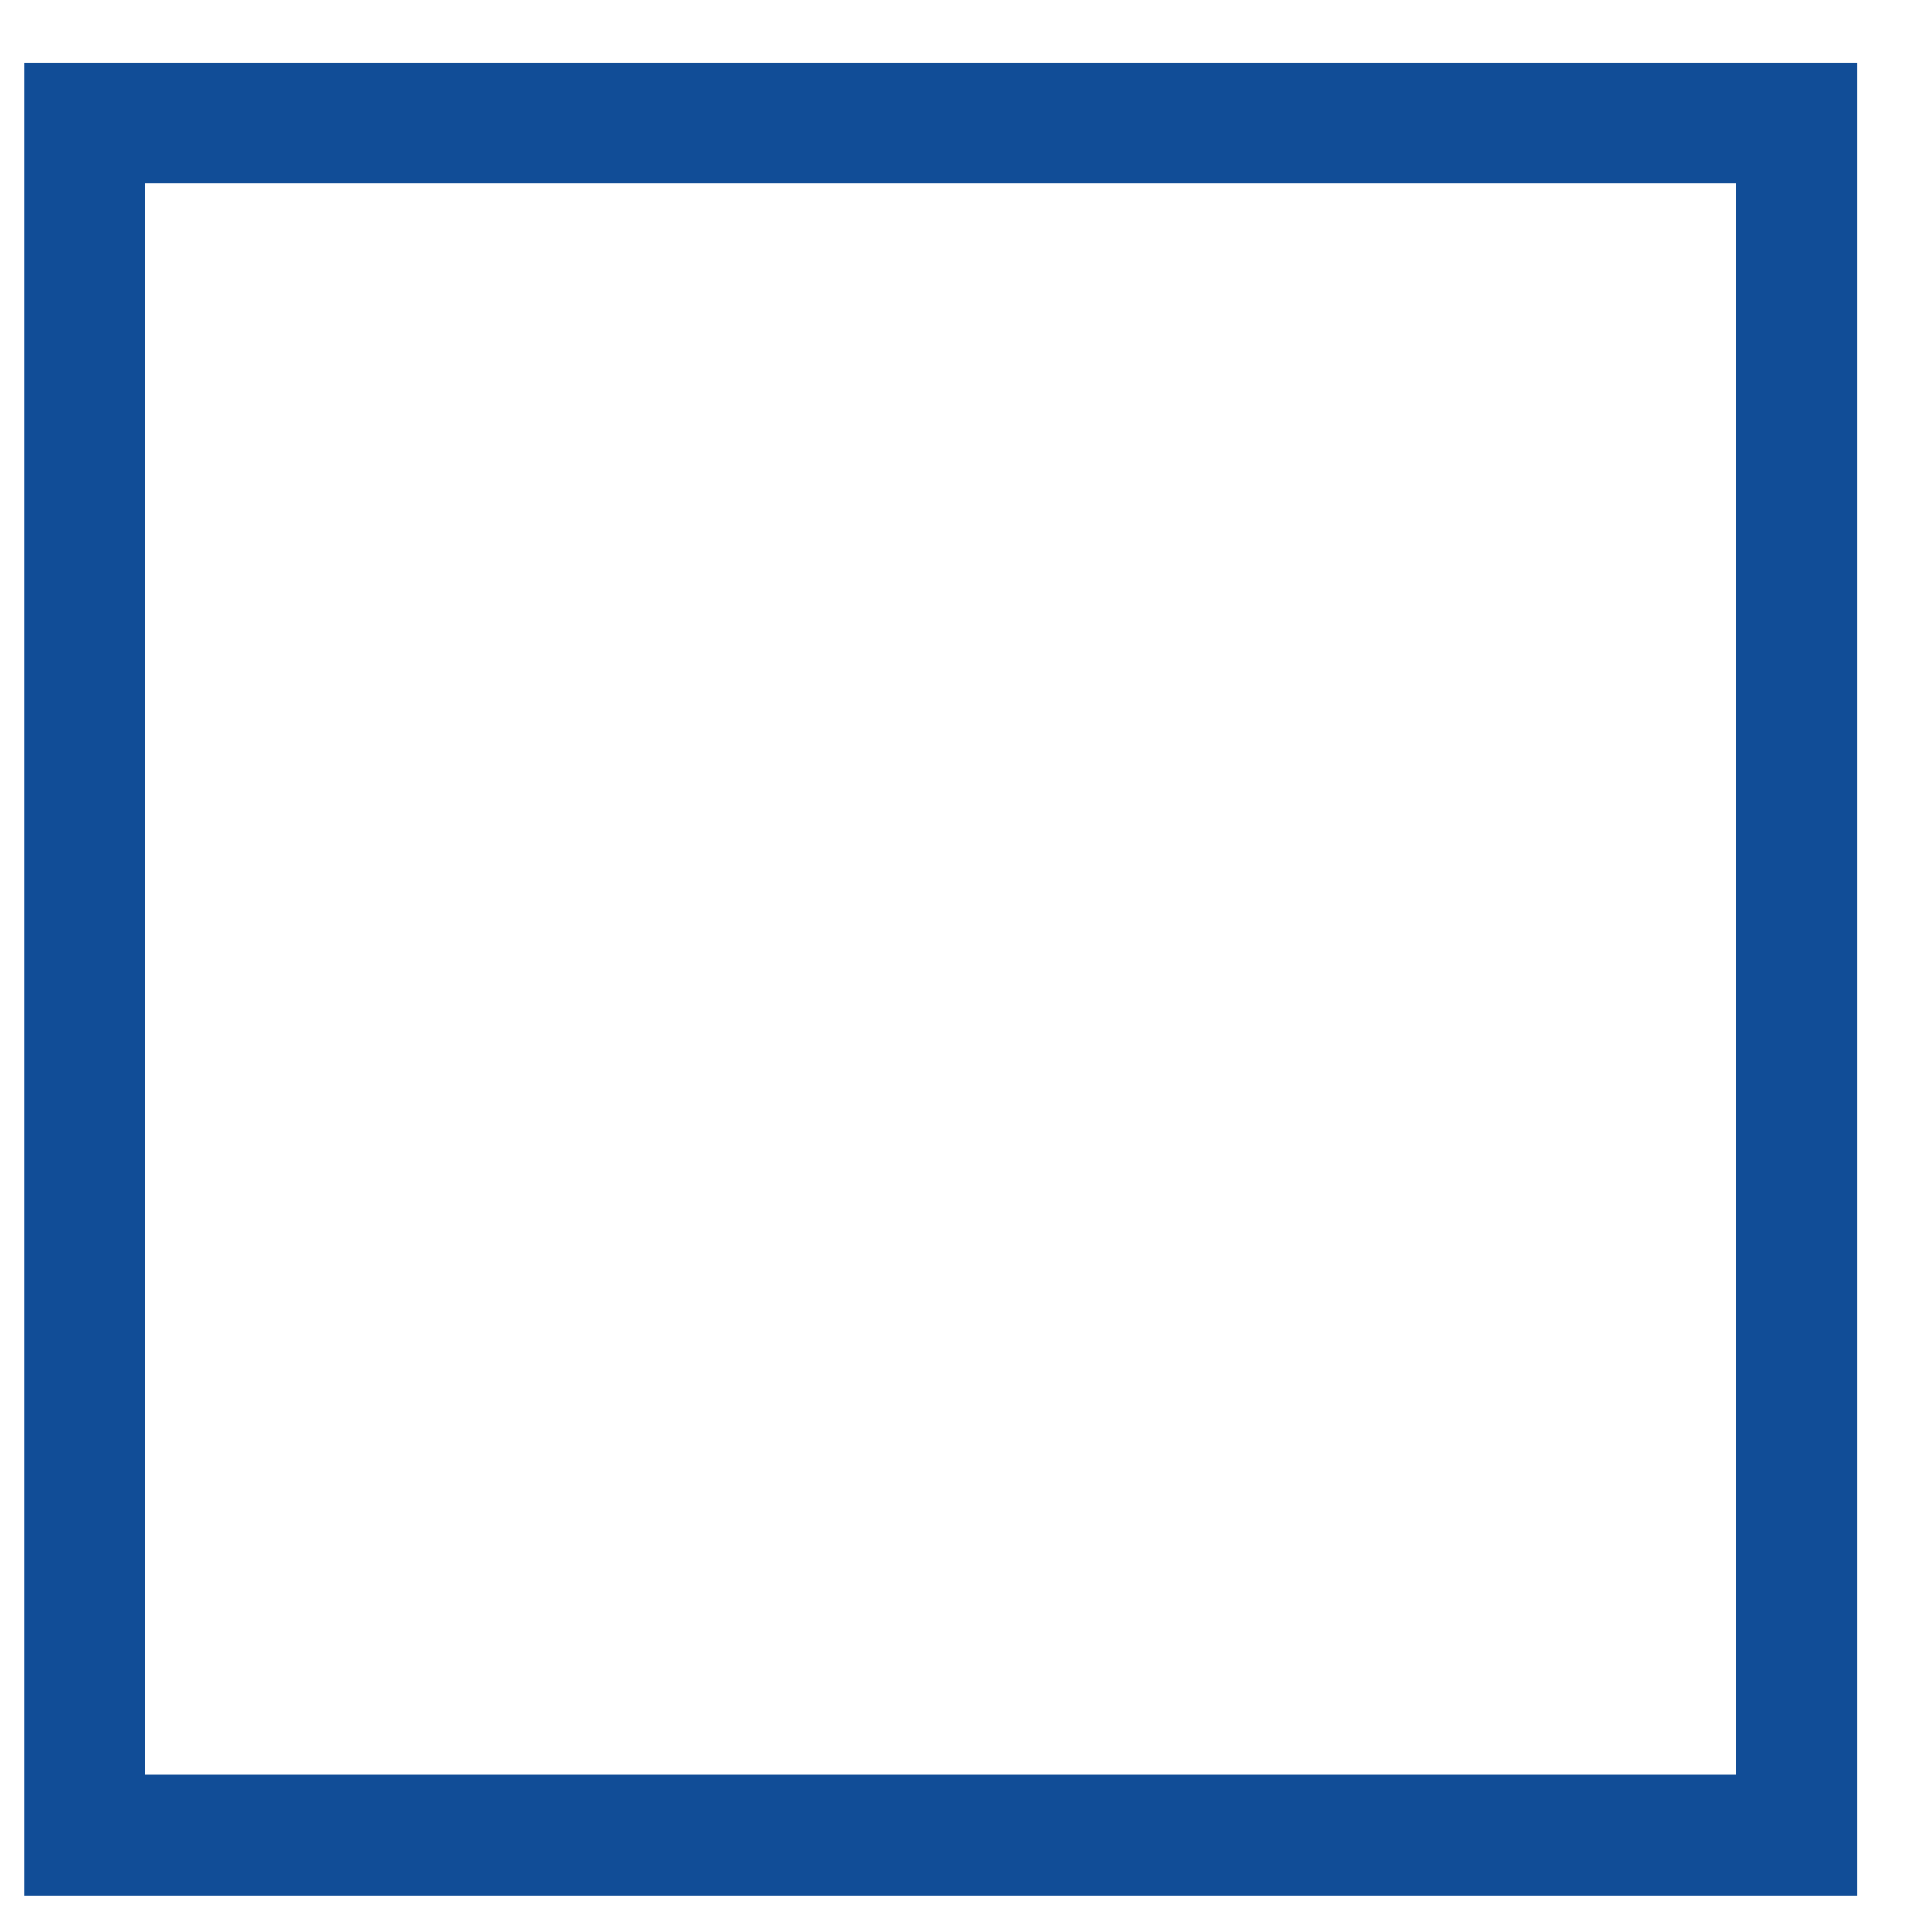
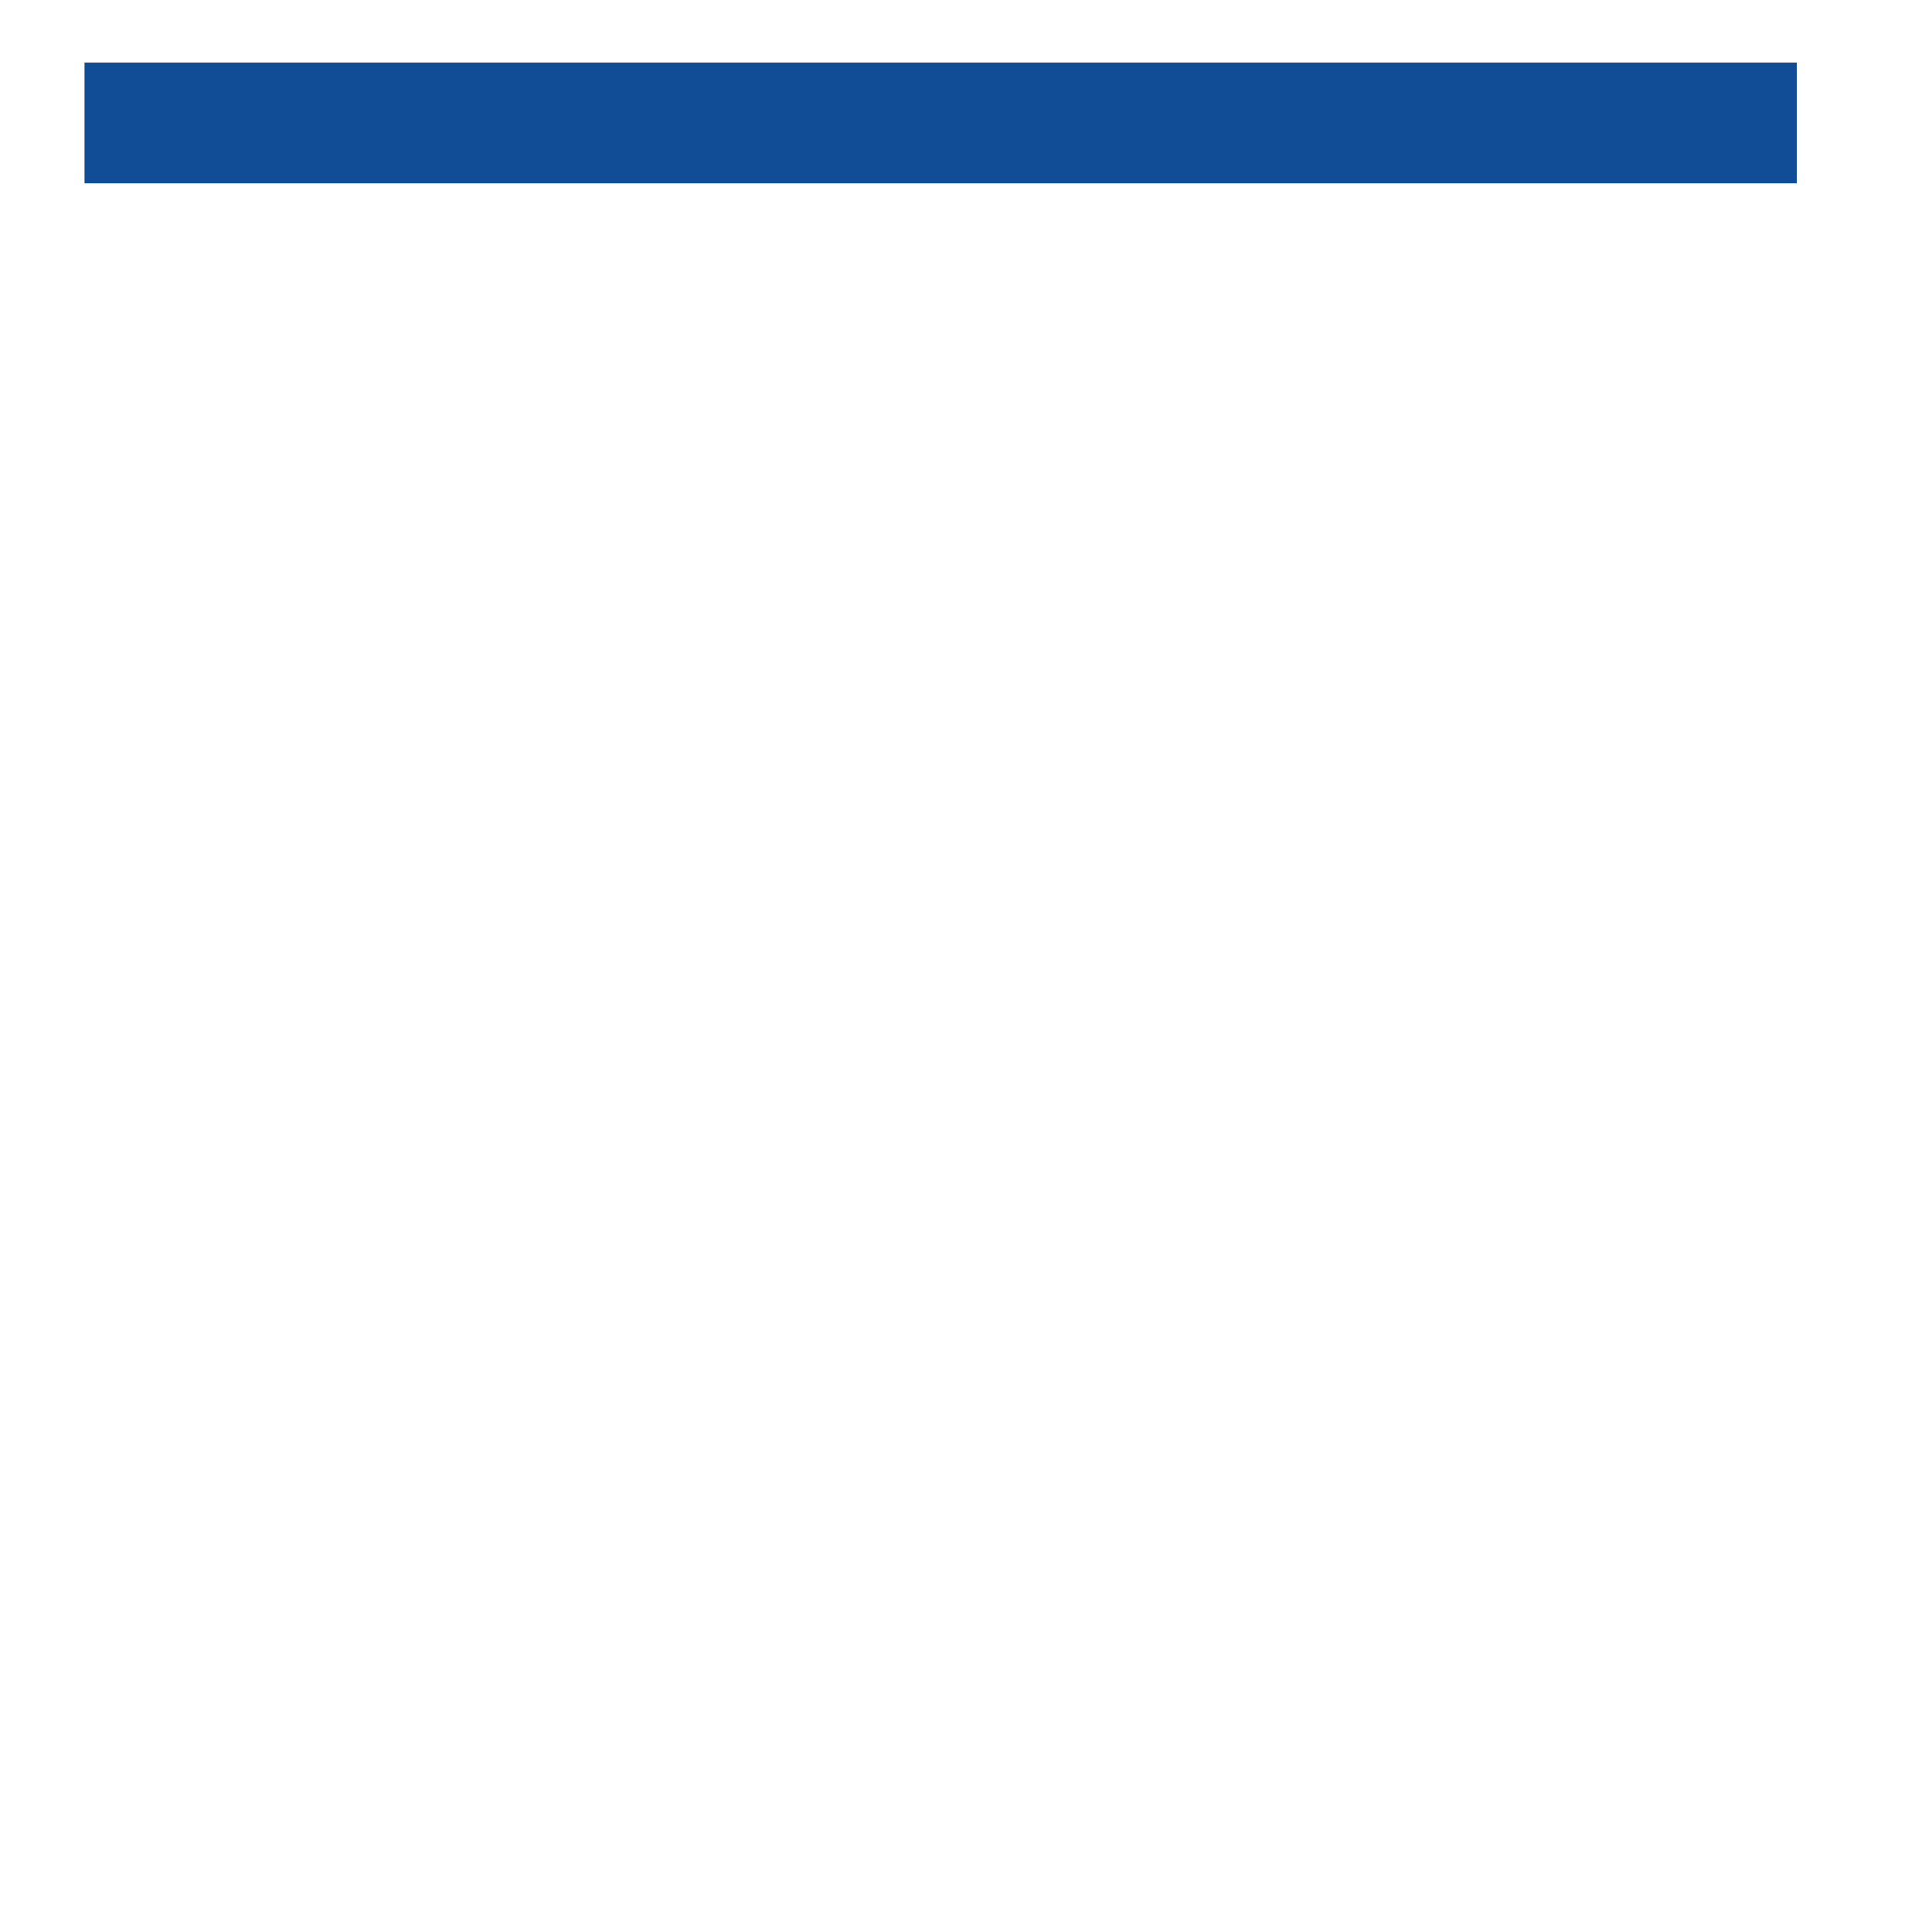
<svg xmlns="http://www.w3.org/2000/svg" width="8" height="8" viewBox="0 0 8 8" fill="none">
-   <path fill-rule="evenodd" clip-rule="evenodd" d="M0.35 0.509H7.44V7.599H0.35V0.509Z" stroke="#114D97" stroke-width="0.5" />
+   <path fill-rule="evenodd" clip-rule="evenodd" d="M0.35 0.509H7.44H0.35V0.509Z" stroke="#114D97" stroke-width="0.5" />
</svg>